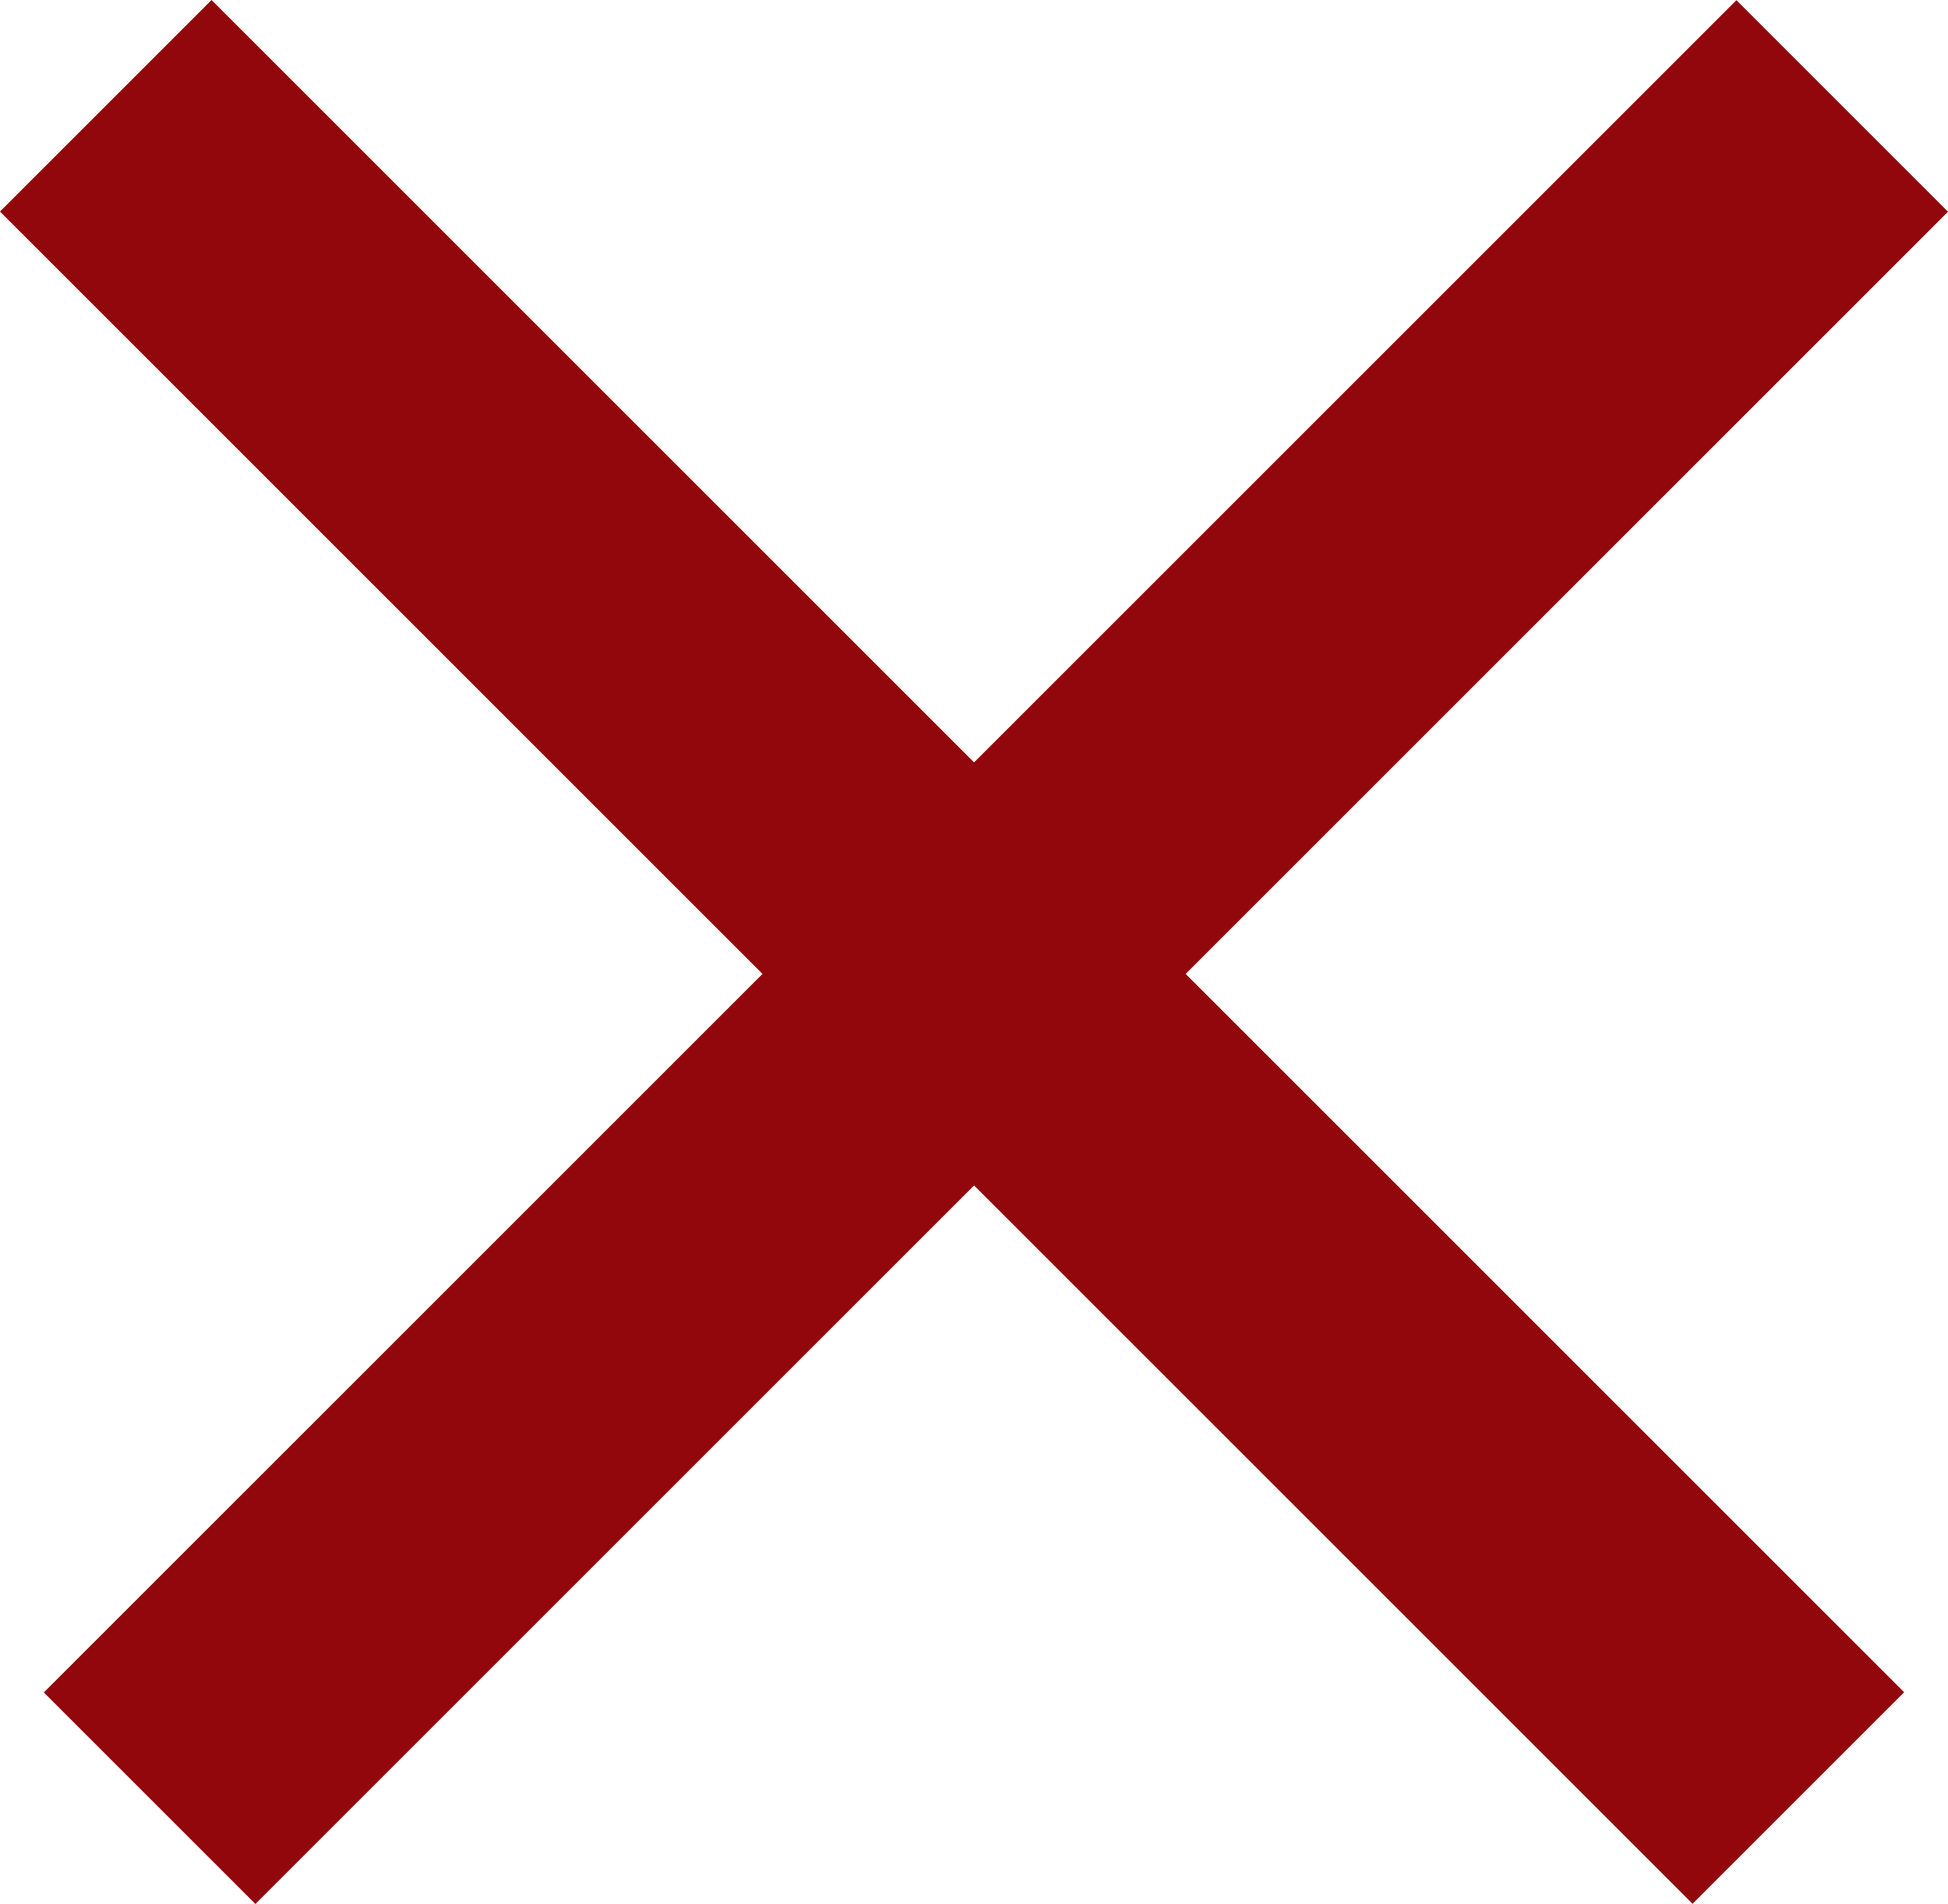
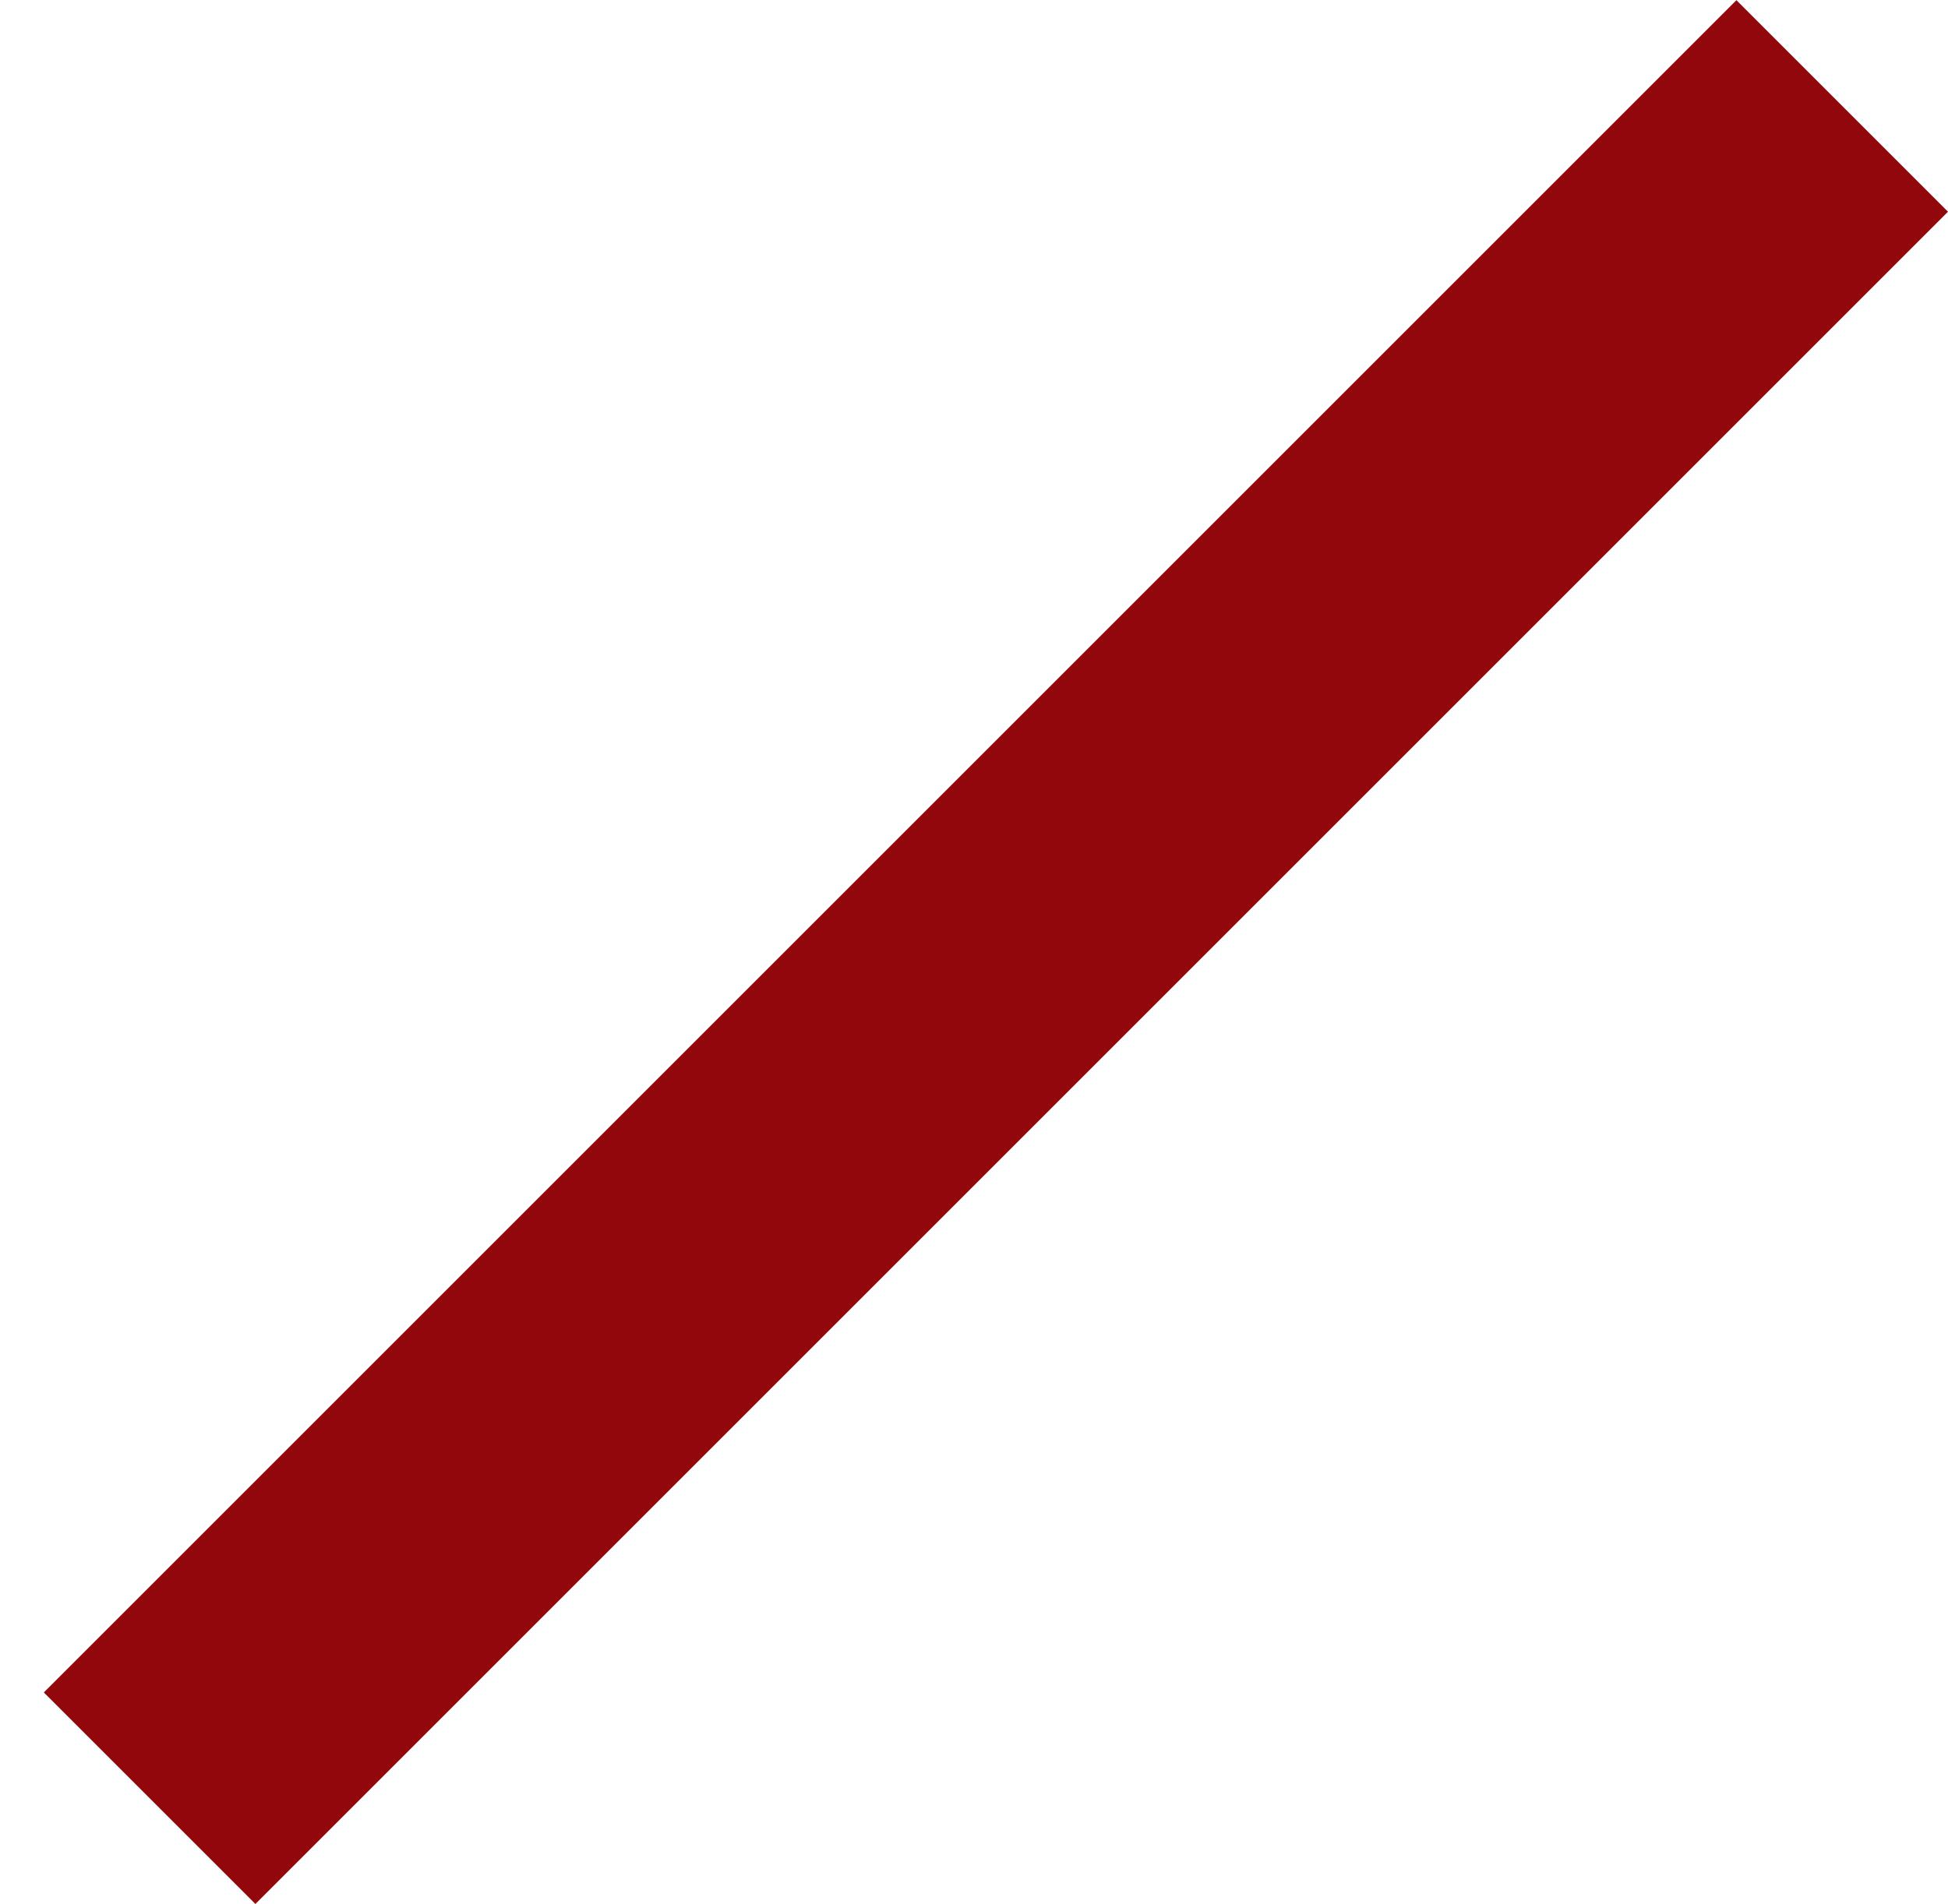
<svg xmlns="http://www.w3.org/2000/svg" width="13.021" height="12.728" viewBox="0 0 13.021 12.728">
  <g id="close" transform="translate(-1847.489 -59.782)">
-     <rect id="矩形_17" data-name="矩形 17" width="16" height="2" transform="translate(1848.903 59.782) rotate(45)" fill="#92070b" />
    <rect id="矩形_18" data-name="矩形 18" width="16" height="2" transform="translate(1847.782 71.097) rotate(-45)" fill="#92070b" />
  </g>
</svg>